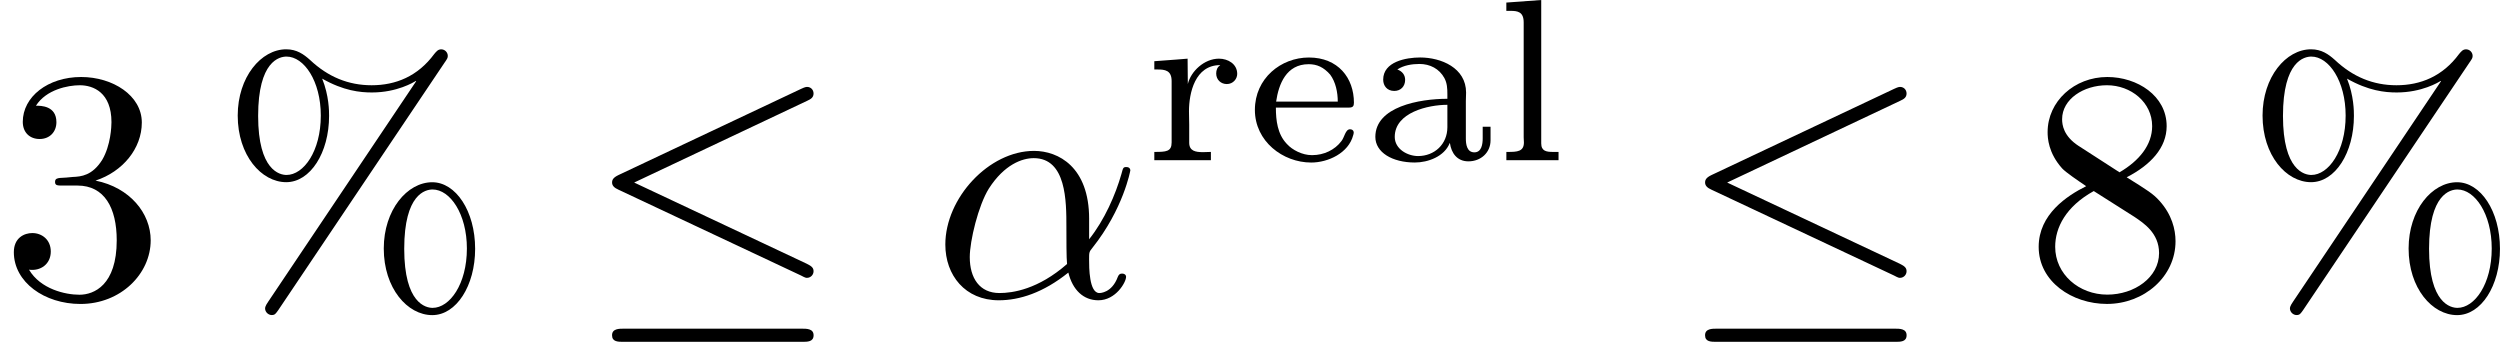
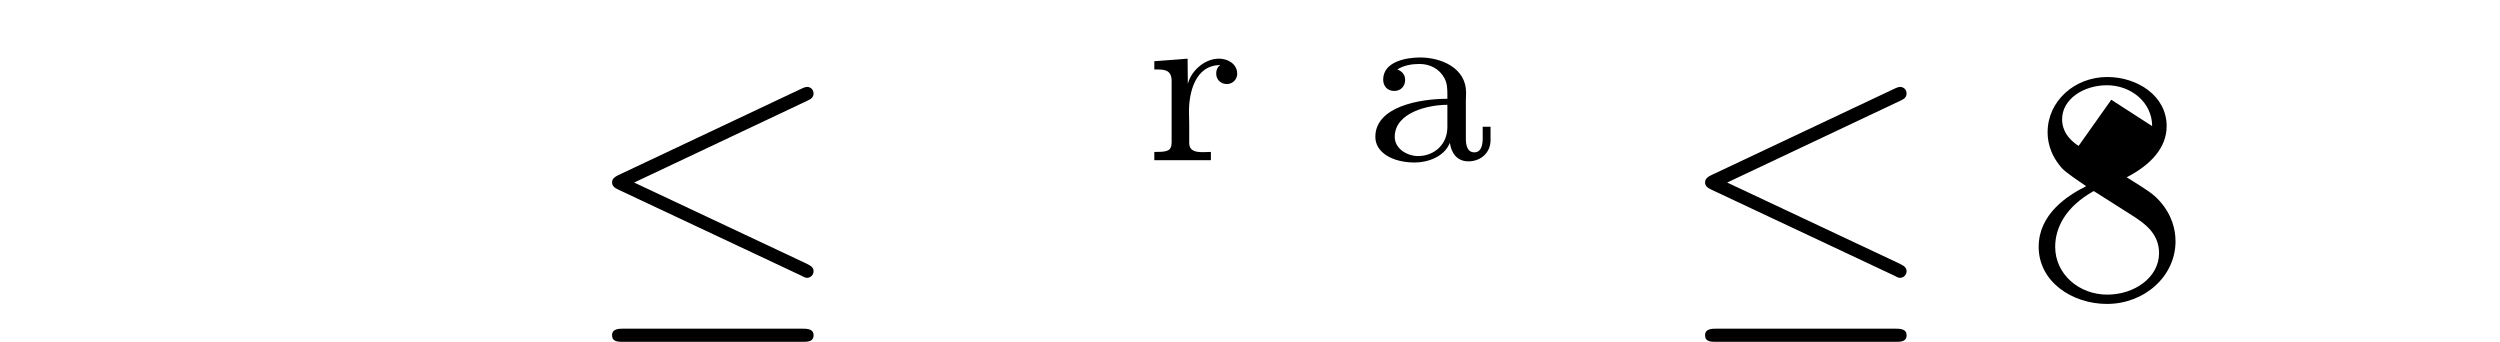
<svg xmlns="http://www.w3.org/2000/svg" xmlns:xlink="http://www.w3.org/1999/xlink" height="12.955pt" version="1.1" viewBox="61.768 53.804 75.521 10.325" width="94.755pt">
  <defs>
    <path d="m1.046 -2.748c0.188 -0.126 0.446 -0.167 0.669 -0.167c0.321 0 0.6 0.146 0.753 0.425c0.084 0.153 0.091 0.321 0.091 0.488v0.139c-0.844 0 -2.176 0.237 -2.176 1.151c0 0.467 0.509 0.774 1.193 0.774c0.398 0 0.893 -0.181 1.053 -0.586h0.007c0.042 0.3 0.216 0.551 0.558 0.551c0.377 0 0.669 -0.265 0.669 -0.635v-0.411h-0.237v0.349c0 0.181 -0.035 0.425 -0.251 0.425c-0.23 0 -0.258 -0.251 -0.258 -0.418v-1.13c0 -0.084 0.007 -0.167 0.007 -0.258c0 -0.746 -0.753 -1.06 -1.388 -1.06c-0.425 0 -1.116 0.126 -1.116 0.669c0 0.188 0.119 0.342 0.335 0.342c0.195 0 0.328 -0.139 0.328 -0.335c0 -0.146 -0.084 -0.258 -0.237 -0.314zm1.513 1.067v0.676c0 0.516 -0.391 0.872 -0.886 0.872c-0.314 0 -0.704 -0.209 -0.704 -0.579c0 -0.739 1.011 -0.969 1.59 -0.969z" id="g0-97" />
-     <path d="m0.907 -1.597h2.204c0.119 0 0.153 -0.042 0.153 -0.146c0 -0.753 -0.481 -1.367 -1.36 -1.367c-0.844 0 -1.632 0.628 -1.632 1.583c0 0.948 0.844 1.59 1.702 1.59c0.509 0 1.13 -0.286 1.269 -0.83c0.007 -0.021 0.014 -0.049 0.014 -0.07v-0.021c-0.007 -0.056 -0.056 -0.084 -0.112 -0.084c-0.139 0 -0.167 0.244 -0.258 0.356c-0.202 0.272 -0.537 0.425 -0.879 0.425h-0.021c-0.279 0 -0.586 -0.153 -0.753 -0.342c-0.279 -0.293 -0.328 -0.704 -0.328 -1.095zm0.007 -0.181c0.077 -0.53 0.307 -1.13 0.983 -1.13c0.251 0 0.453 0.091 0.649 0.314c0.167 0.223 0.23 0.537 0.23 0.816h-1.862z" id="g0-101" />
-     <path d="m0.384 -4.77v0.251h0.126c0.216 0 0.398 0.028 0.398 0.349v3.473c0 0.049 0.007 0.098 0.007 0.153c0 0.279 -0.209 0.286 -0.488 0.286h-0.042v0.251h1.576v-0.251h-0.167c-0.195 0 -0.356 -0.021 -0.356 -0.258v-4.331l-1.053 0.077z" id="g0-108" />
    <path d="m0.335 -2.999v0.251h0.098c0.216 0 0.425 0.021 0.425 0.349v1.855c0 0.279 -0.167 0.286 -0.523 0.286v0.251h1.709v-0.251c-0.077 0 -0.16 0.007 -0.237 0.007c-0.23 0 -0.418 -0.035 -0.418 -0.286v-0.544c0 -0.133 -0.007 -0.272 -0.007 -0.404c0 -0.551 0.181 -1.395 0.941 -1.395v0.007c-0.084 0.049 -0.119 0.146 -0.119 0.244c0 0.195 0.146 0.321 0.321 0.321c0.188 0 0.314 -0.153 0.314 -0.307c0 -0.3 -0.279 -0.46 -0.551 -0.46c-0.446 0 -0.851 0.384 -0.941 0.767l-0.007 -0.767l-0.349 0.028l-0.656 0.049z" id="g0-114" />
-     <path d="m4.752 -2.351c0 -1.564 -0.927 -2.052 -1.664 -2.052c-1.365 0 -2.68 1.425 -2.68 2.829c0 0.927 0.598 1.684 1.614 1.684c0.628 0 1.345 -0.229 2.102 -0.837c0.13 0.528 0.458 0.837 0.907 0.837c0.528 0 0.837 -0.548 0.837 -0.707c0 -0.07 -0.06 -0.1 -0.12 -0.1c-0.07 0 -0.1 0.03 -0.13 0.1c-0.179 0.488 -0.538 0.488 -0.558 0.488c-0.309 0 -0.309 -0.777 -0.309 -1.016c0 -0.209 0 -0.229 0.1 -0.349c0.936 -1.176 1.146 -2.331 1.146 -2.341c0 -0.02 -0.01 -0.1 -0.12 -0.1c-0.1 0 -0.1 0.03 -0.149 0.209c-0.179 0.628 -0.508 1.385 -0.976 1.973v-0.618zm-0.667 1.365c-0.877 0.767 -1.644 0.877 -2.042 0.877c-0.598 0 -0.897 -0.448 -0.897 -1.086c0 -0.488 0.259 -1.564 0.578 -2.072c0.468 -0.727 1.006 -0.917 1.355 -0.917c0.986 0 0.986 1.305 0.986 2.082c0 0.369 0 0.946 0.02 1.116z" id="g2-11" />
    <path d="m6.725 -5.918c0.11 -0.05 0.189 -0.1 0.189 -0.219c0 -0.11 -0.08 -0.199 -0.199 -0.199c-0.05 0 -0.139 0.04 -0.179 0.06l-5.509 2.6c-0.169 0.08 -0.199 0.149 -0.199 0.229c0 0.09 0.06 0.159 0.199 0.219l5.509 2.59c0.13 0.07 0.149 0.07 0.179 0.07c0.11 0 0.199 -0.09 0.199 -0.199c0 -0.09 -0.04 -0.149 -0.209 -0.229l-5.21 -2.451l5.23 -2.471zm-0.159 7.283c0.169 0 0.349 0 0.349 -0.199s-0.209 -0.199 -0.359 -0.199h-5.37c-0.149 0 -0.359 0 -0.359 0.199s0.179 0.199 0.349 0.199h5.39z" id="g1-20" />
-     <path d="m6.824 -7.093c0.06 -0.09 0.08 -0.12 0.08 -0.179c0 -0.11 -0.09 -0.199 -0.199 -0.199c-0.1 0 -0.149 0.07 -0.209 0.139c-0.498 0.677 -1.166 0.946 -1.893 0.946c-0.697 0 -1.315 -0.249 -1.863 -0.767c-0.189 -0.169 -0.399 -0.319 -0.717 -0.319c-0.757 0 -1.465 0.837 -1.465 2.002c0 1.205 0.717 2.012 1.465 2.012c0.727 0 1.295 -0.887 1.295 -2.002c0 -0.139 0 -0.608 -0.209 -1.126c0.648 0.369 1.146 0.418 1.504 0.418c0.757 0 1.265 -0.309 1.325 -0.349l0.01 0.01l-4.473 6.665c-0.09 0.13 -0.09 0.179 -0.09 0.199c0 0.11 0.1 0.199 0.199 0.199s0.12 -0.04 0.199 -0.149l5.041 -7.502zm-4.792 3.417c-0.199 0 -0.857 -0.13 -0.857 -1.783c0 -1.664 0.648 -1.793 0.857 -1.793c0.528 0 1.036 0.737 1.036 1.783c0 1.076 -0.518 1.793 -1.036 1.793zm4.413 4.015c-0.199 0 -0.857 -0.13 -0.857 -1.783c0 -1.664 0.648 -1.793 0.857 -1.793c0.528 0 1.036 0.737 1.036 1.783c0 1.076 -0.518 1.793 -1.036 1.793zm1.285 -1.783c0 -1.146 -0.588 -2.012 -1.295 -2.012c-0.757 0 -1.465 0.837 -1.465 2.002c0 1.205 0.717 2.012 1.465 2.012c0.727 0 1.295 -0.887 1.295 -2.002z" id="g3-37" />
-     <path d="m2.889 -3.507c0.817 -0.269 1.395 -0.966 1.395 -1.753c0 -0.817 -0.877 -1.375 -1.833 -1.375c-1.006 0 -1.763 0.598 -1.763 1.355c0 0.329 0.219 0.518 0.508 0.518c0.309 0 0.508 -0.219 0.508 -0.508c0 -0.498 -0.468 -0.498 -0.618 -0.498c0.309 -0.488 0.966 -0.618 1.325 -0.618c0.408 0 0.956 0.219 0.956 1.116c0 0.12 -0.02 0.697 -0.279 1.136c-0.299 0.478 -0.638 0.508 -0.887 0.518c-0.08 0.01 -0.319 0.03 -0.389 0.03c-0.08 0.01 -0.149 0.02 -0.149 0.12c0 0.11 0.07 0.11 0.239 0.11h0.438c0.817 0 1.186 0.677 1.186 1.654c0 1.355 -0.687 1.644 -1.126 1.644c-0.428 0 -1.176 -0.169 -1.524 -0.757c0.349 0.05 0.658 -0.169 0.658 -0.548c0 -0.359 -0.269 -0.558 -0.558 -0.558c-0.239 0 -0.558 0.139 -0.558 0.578c0 0.907 0.927 1.564 2.012 1.564c1.215 0 2.122 -0.907 2.122 -1.923c0 -0.817 -0.628 -1.594 -1.664 -1.803z" id="g3-51" />
-     <path d="m1.624 -4.553c-0.458 -0.299 -0.498 -0.638 -0.498 -0.807c0 -0.608 0.648 -1.026 1.355 -1.026c0.727 0 1.365 0.518 1.365 1.235c0 0.568 -0.389 1.046 -0.986 1.395l-1.235 -0.797zm1.455 0.946c0.717 -0.369 1.205 -0.887 1.205 -1.544c0 -0.917 -0.887 -1.484 -1.793 -1.484c-0.996 0 -1.803 0.737 -1.803 1.664c0 0.179 0.02 0.628 0.438 1.096c0.11 0.12 0.478 0.369 0.727 0.538c-0.578 0.289 -1.435 0.847 -1.435 1.833c0 1.056 1.016 1.724 2.062 1.724c1.126 0 2.072 -0.827 2.072 -1.893c0 -0.359 -0.11 -0.807 -0.488 -1.225c-0.189 -0.209 -0.349 -0.309 -0.986 -0.707zm-0.996 0.418l1.225 0.777c0.279 0.189 0.747 0.488 0.747 1.096c0 0.737 -0.747 1.255 -1.564 1.255c-0.857 0 -1.574 -0.618 -1.574 -1.445c0 -0.578 0.319 -1.215 1.166 -1.684z" id="g3-56" />
+     <path d="m1.624 -4.553c-0.458 -0.299 -0.498 -0.638 -0.498 -0.807c0 -0.608 0.648 -1.026 1.355 -1.026c0.727 0 1.365 0.518 1.365 1.235l-1.235 -0.797zm1.455 0.946c0.717 -0.369 1.205 -0.887 1.205 -1.544c0 -0.917 -0.887 -1.484 -1.793 -1.484c-0.996 0 -1.803 0.737 -1.803 1.664c0 0.179 0.02 0.628 0.438 1.096c0.11 0.12 0.478 0.369 0.727 0.538c-0.578 0.289 -1.435 0.847 -1.435 1.833c0 1.056 1.016 1.724 2.062 1.724c1.126 0 2.072 -0.827 2.072 -1.893c0 -0.359 -0.11 -0.807 -0.488 -1.225c-0.189 -0.209 -0.349 -0.309 -0.986 -0.707zm-0.996 0.418l1.225 0.777c0.279 0.189 0.747 0.488 0.747 1.096c0 0.737 -0.747 1.255 -1.564 1.255c-0.857 0 -1.574 -0.618 -1.574 -1.445c0 -0.578 0.319 -1.215 1.166 -1.684z" id="g3-56" />
  </defs>
  <g id="page1">
    <use x="61.768" xlink:href="#g3-51" y="62.765" />
    <use x="68.391" xlink:href="#g3-37" y="62.765" />
    <use x="79.43" xlink:href="#g1-20" y="62.765" />
    <use x="89.917" xlink:href="#g2-11" y="62.765" />
    <use x="96.303" xlink:href="#g0-114" y="58.651" />
    <use x="99.404" xlink:href="#g0-101" y="58.651" />
    <use x="102.932" xlink:href="#g0-97" y="58.651" />
    <use x="106.888" xlink:href="#g0-108" y="58.651" />
    <use x="112.448" xlink:href="#g1-20" y="62.765" />
    <use x="122.935" xlink:href="#g3-56" y="62.765" />
    <use x="129.558" xlink:href="#g3-37" y="62.765" />
  </g>
</svg>